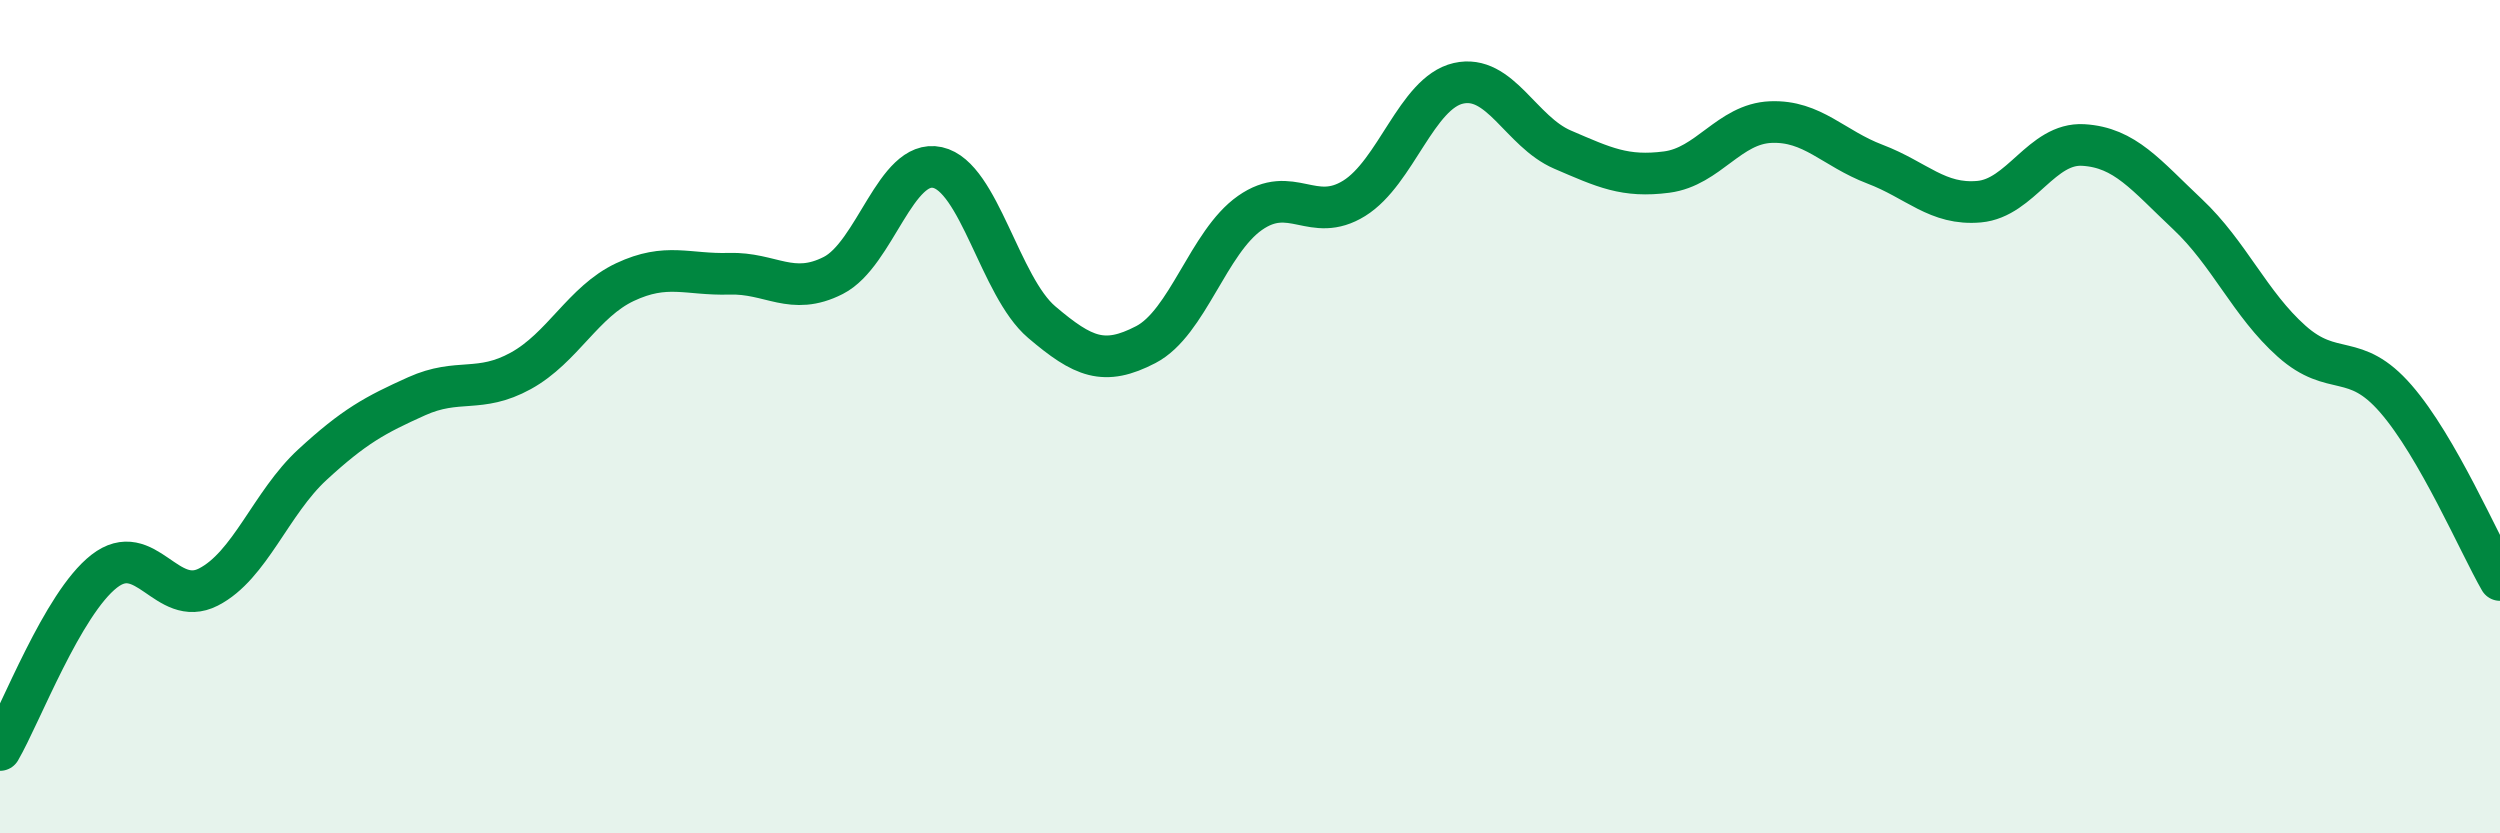
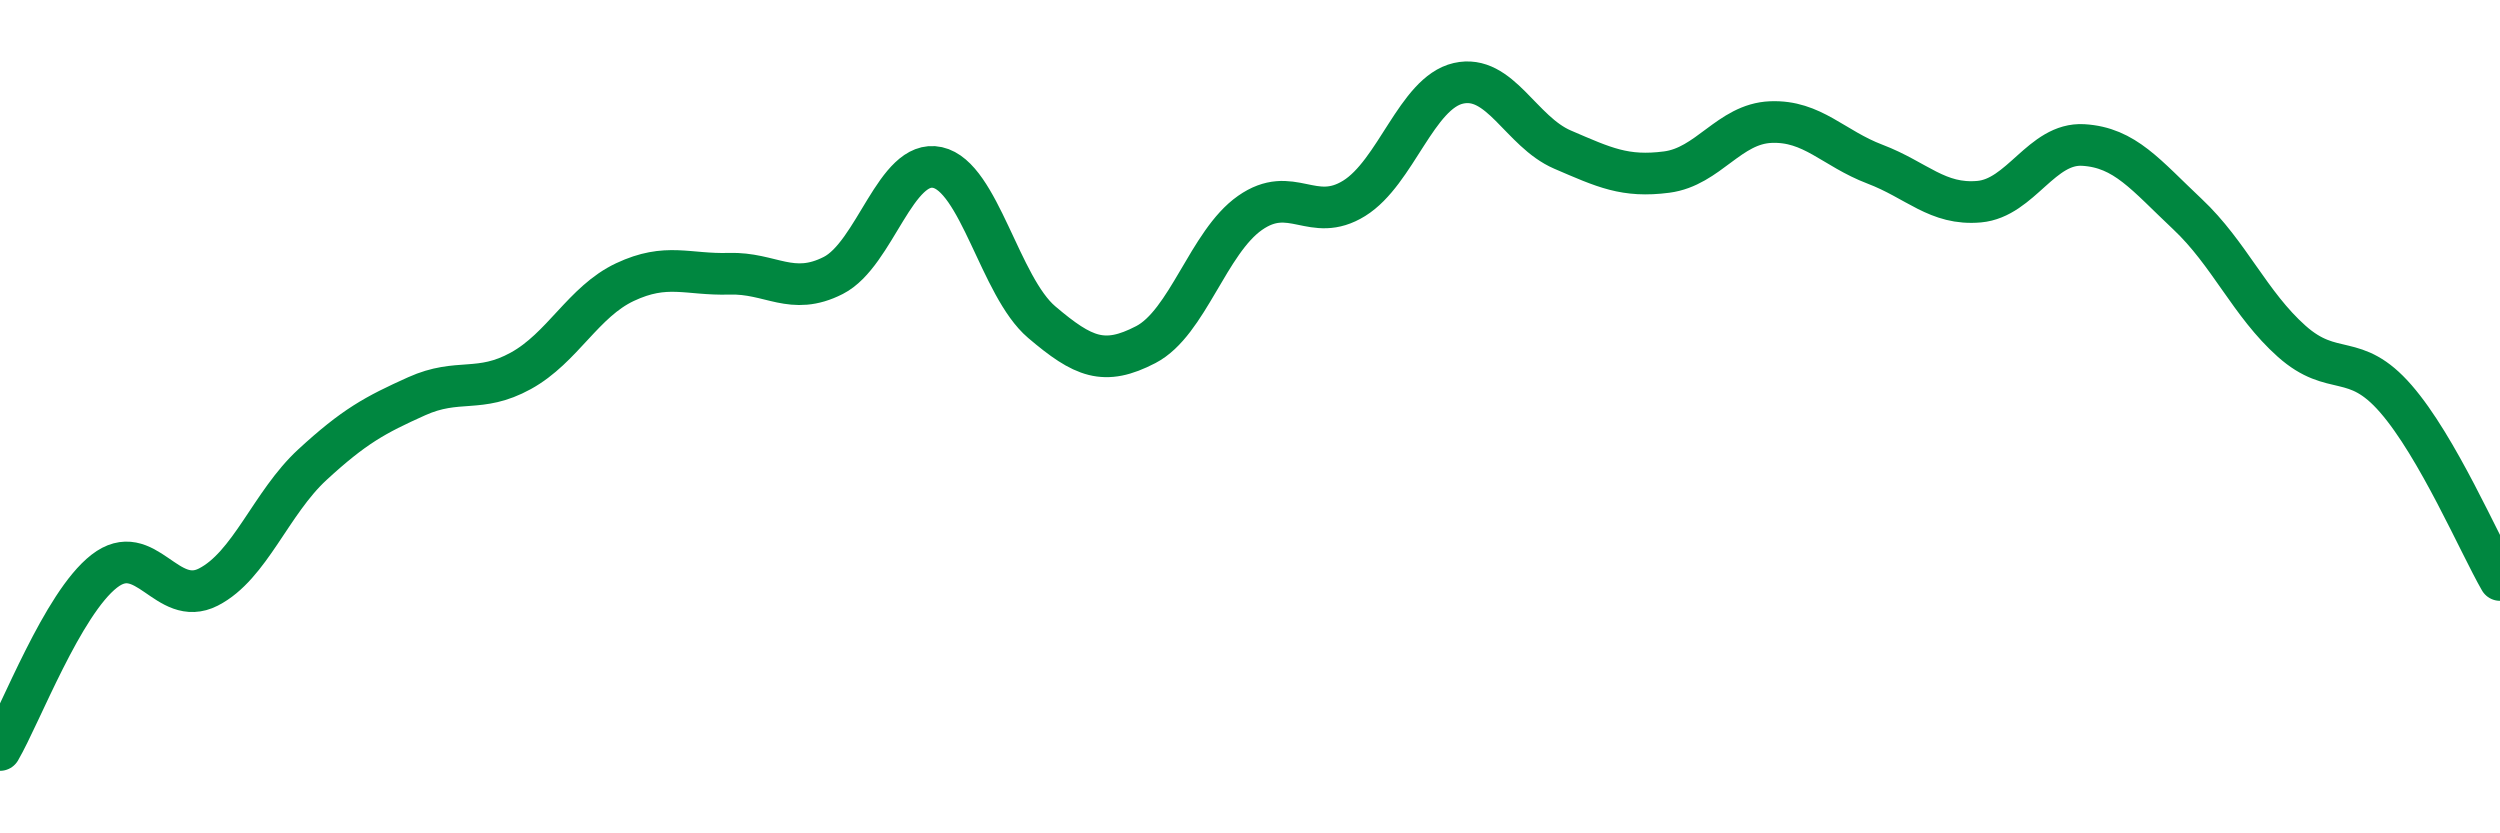
<svg xmlns="http://www.w3.org/2000/svg" width="60" height="20" viewBox="0 0 60 20">
-   <path d="M 0,18 C 0.5,17.14 1.5,14.49 2.5,13.71 C 3.5,12.93 4,14.6 5,14.09 C 6,13.58 6.5,12.07 7.5,11.15 C 8.5,10.23 9,9.96 10,9.51 C 11,9.06 11.5,9.45 12.5,8.9 C 13.5,8.35 14,7.24 15,6.77 C 16,6.3 16.5,6.6 17.5,6.57 C 18.5,6.54 19,7.12 20,6.61 C 21,6.1 21.5,3.8 22.5,4.02 C 23.5,4.24 24,6.88 25,7.73 C 26,8.58 26.5,8.79 27.5,8.27 C 28.5,7.75 29,5.81 30,5.11 C 31,4.41 31.5,5.38 32.5,4.76 C 33.5,4.14 34,2.23 35,2 C 36,1.77 36.5,3.16 37.5,3.59 C 38.5,4.02 39,4.26 40,4.13 C 41,4 41.5,2.97 42.5,2.93 C 43.5,2.89 44,3.56 45,3.94 C 46,4.32 46.5,4.93 47.5,4.84 C 48.5,4.75 49,3.42 50,3.48 C 51,3.54 51.5,4.2 52.5,5.14 C 53.5,6.08 54,7.3 55,8.19 C 56,9.08 56.5,8.42 57.5,9.57 C 58.5,10.72 59.5,13.05 60,13.92L60 20L0 20Z" fill="#008740" opacity="0.1" stroke-linecap="round" stroke-linejoin="round" />
  <path d="M 0,18 C 0.5,17.14 1.5,14.49 2.5,13.71 C 3.5,12.93 4,14.6 5,14.09 C 6,13.58 6.5,12.07 7.5,11.15 C 8.5,10.23 9,9.96 10,9.51 C 11,9.06 11.5,9.45 12.5,8.9 C 13.5,8.35 14,7.24 15,6.77 C 16,6.3 16.5,6.6 17.5,6.57 C 18.5,6.54 19,7.12 20,6.61 C 21,6.1 21.5,3.8 22.5,4.02 C 23.5,4.24 24,6.88 25,7.73 C 26,8.58 26.5,8.79 27.5,8.27 C 28.5,7.75 29,5.81 30,5.11 C 31,4.41 31.5,5.38 32.5,4.76 C 33.5,4.14 34,2.23 35,2 C 36,1.77 36.5,3.16 37.5,3.59 C 38.5,4.02 39,4.26 40,4.13 C 41,4 41.5,2.97 42.5,2.93 C 43.5,2.89 44,3.56 45,3.94 C 46,4.32 46.5,4.93 47.5,4.84 C 48.5,4.75 49,3.42 50,3.48 C 51,3.54 51.5,4.2 52.5,5.14 C 53.5,6.08 54,7.3 55,8.19 C 56,9.08 56.5,8.42 57.5,9.57 C 58.5,10.72 59.5,13.05 60,13.92" stroke="#008740" stroke-width="1" fill="none" stroke-linecap="round" stroke-linejoin="round" />
</svg>